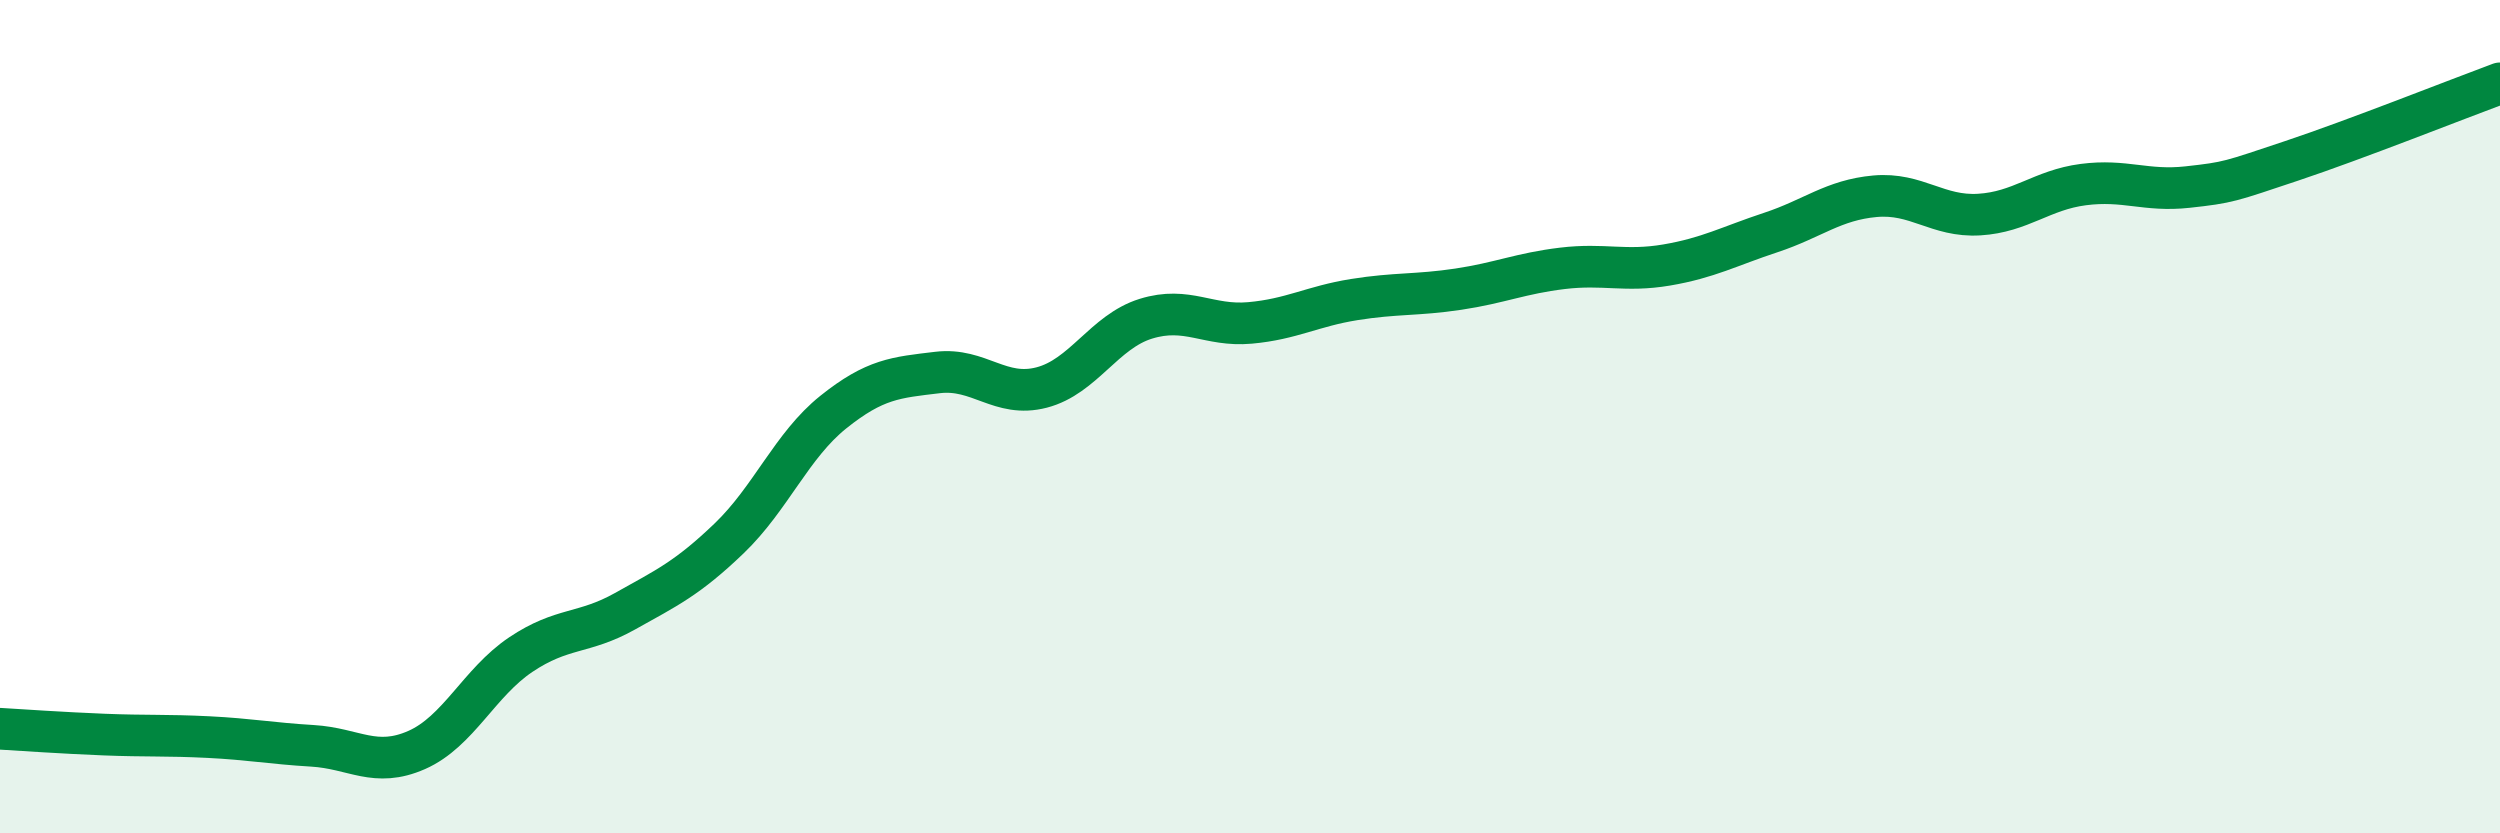
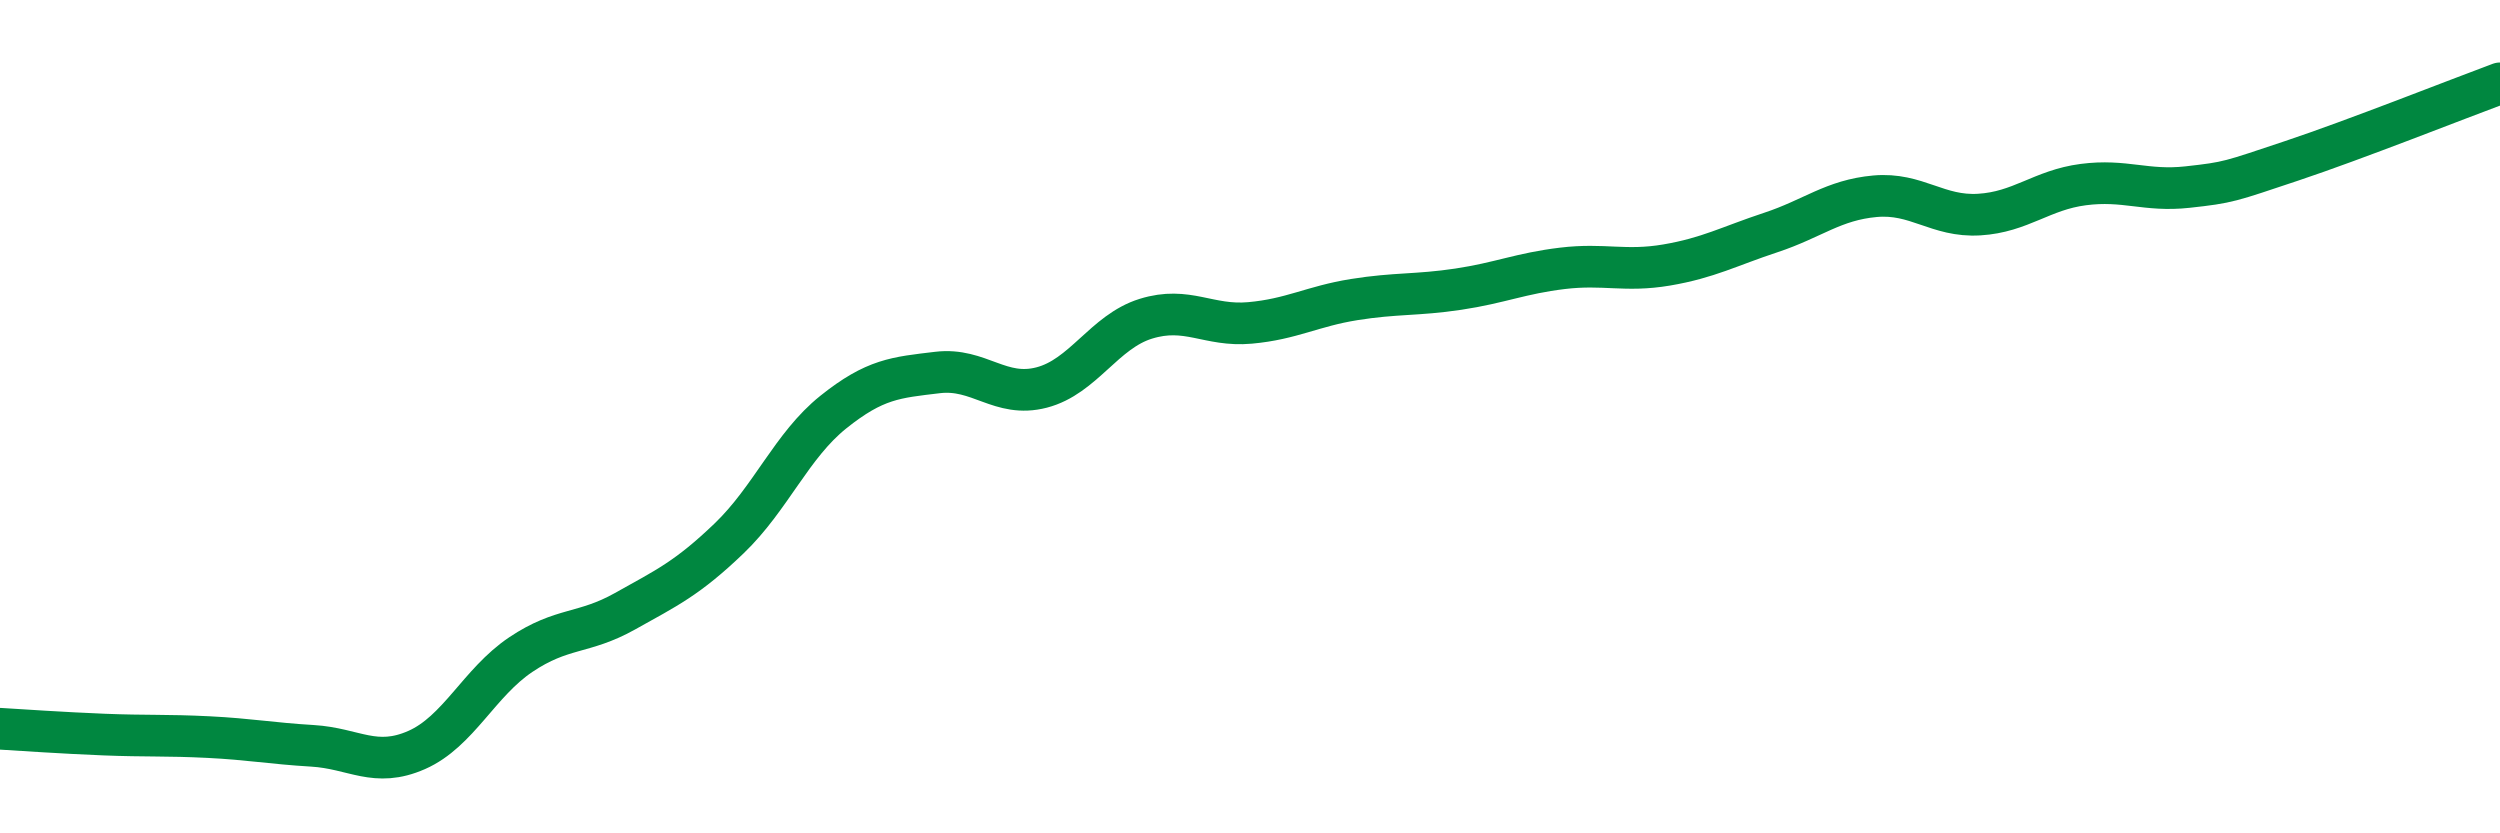
<svg xmlns="http://www.w3.org/2000/svg" width="60" height="20" viewBox="0 0 60 20">
-   <path d="M 0,17.49 C 0.5,17.52 1.5,17.59 2.5,17.63 C 3.5,17.67 4,17.64 5,17.69 C 6,17.74 6.5,17.84 7.5,17.9 C 8.5,17.96 9,18.44 10,18 C 11,17.56 11.5,16.38 12.5,15.71 C 13.5,15.04 14,15.23 15,14.67 C 16,14.11 16.5,13.88 17.5,12.92 C 18.5,11.96 19,10.69 20,9.89 C 21,9.09 21.5,9.06 22.5,8.94 C 23.5,8.82 24,9.56 25,9.3 C 26,9.04 26.5,7.96 27.5,7.65 C 28.5,7.34 29,7.84 30,7.75 C 31,7.66 31.5,7.35 32.5,7.19 C 33.5,7.03 34,7.09 35,6.94 C 36,6.79 36.5,6.56 37.5,6.44 C 38.5,6.32 39,6.53 40,6.36 C 41,6.19 41.5,5.91 42.5,5.58 C 43.5,5.25 44,4.8 45,4.71 C 46,4.62 46.5,5.21 47.5,5.15 C 48.5,5.09 49,4.56 50,4.43 C 51,4.3 51.5,4.6 52.5,4.49 C 53.5,4.38 53.5,4.36 55,3.86 C 56.5,3.36 59,2.37 60,2L60 20L0 20Z" fill="#008740" opacity="0.1" stroke-linecap="round" stroke-linejoin="round" />
  <path d="M 0,17.49 C 0.5,17.52 1.5,17.59 2.5,17.63 C 3.5,17.67 4,17.64 5,17.69 C 6,17.74 6.5,17.84 7.5,17.9 C 8.5,17.96 9,18.44 10,18 C 11,17.56 11.5,16.38 12.5,15.71 C 13.5,15.04 14,15.23 15,14.67 C 16,14.11 16.5,13.88 17.5,12.92 C 18.5,11.96 19,10.69 20,9.89 C 21,9.09 21.5,9.06 22.5,8.94 C 23.5,8.82 24,9.56 25,9.3 C 26,9.04 26.5,7.96 27.5,7.65 C 28.5,7.34 29,7.84 30,7.75 C 31,7.66 31.5,7.35 32.5,7.19 C 33.5,7.03 34,7.09 35,6.94 C 36,6.79 36.5,6.56 37.5,6.44 C 38.5,6.32 39,6.53 40,6.36 C 41,6.19 41.5,5.91 42.5,5.58 C 43.5,5.25 44,4.8 45,4.71 C 46,4.62 46.5,5.21 47.5,5.15 C 48.5,5.09 49,4.56 50,4.43 C 51,4.3 51.5,4.6 52.5,4.49 C 53.5,4.38 53.5,4.36 55,3.86 C 56.5,3.36 59,2.37 60,2" stroke="#008740" stroke-width="1" fill="none" stroke-linecap="round" stroke-linejoin="round" />
</svg>